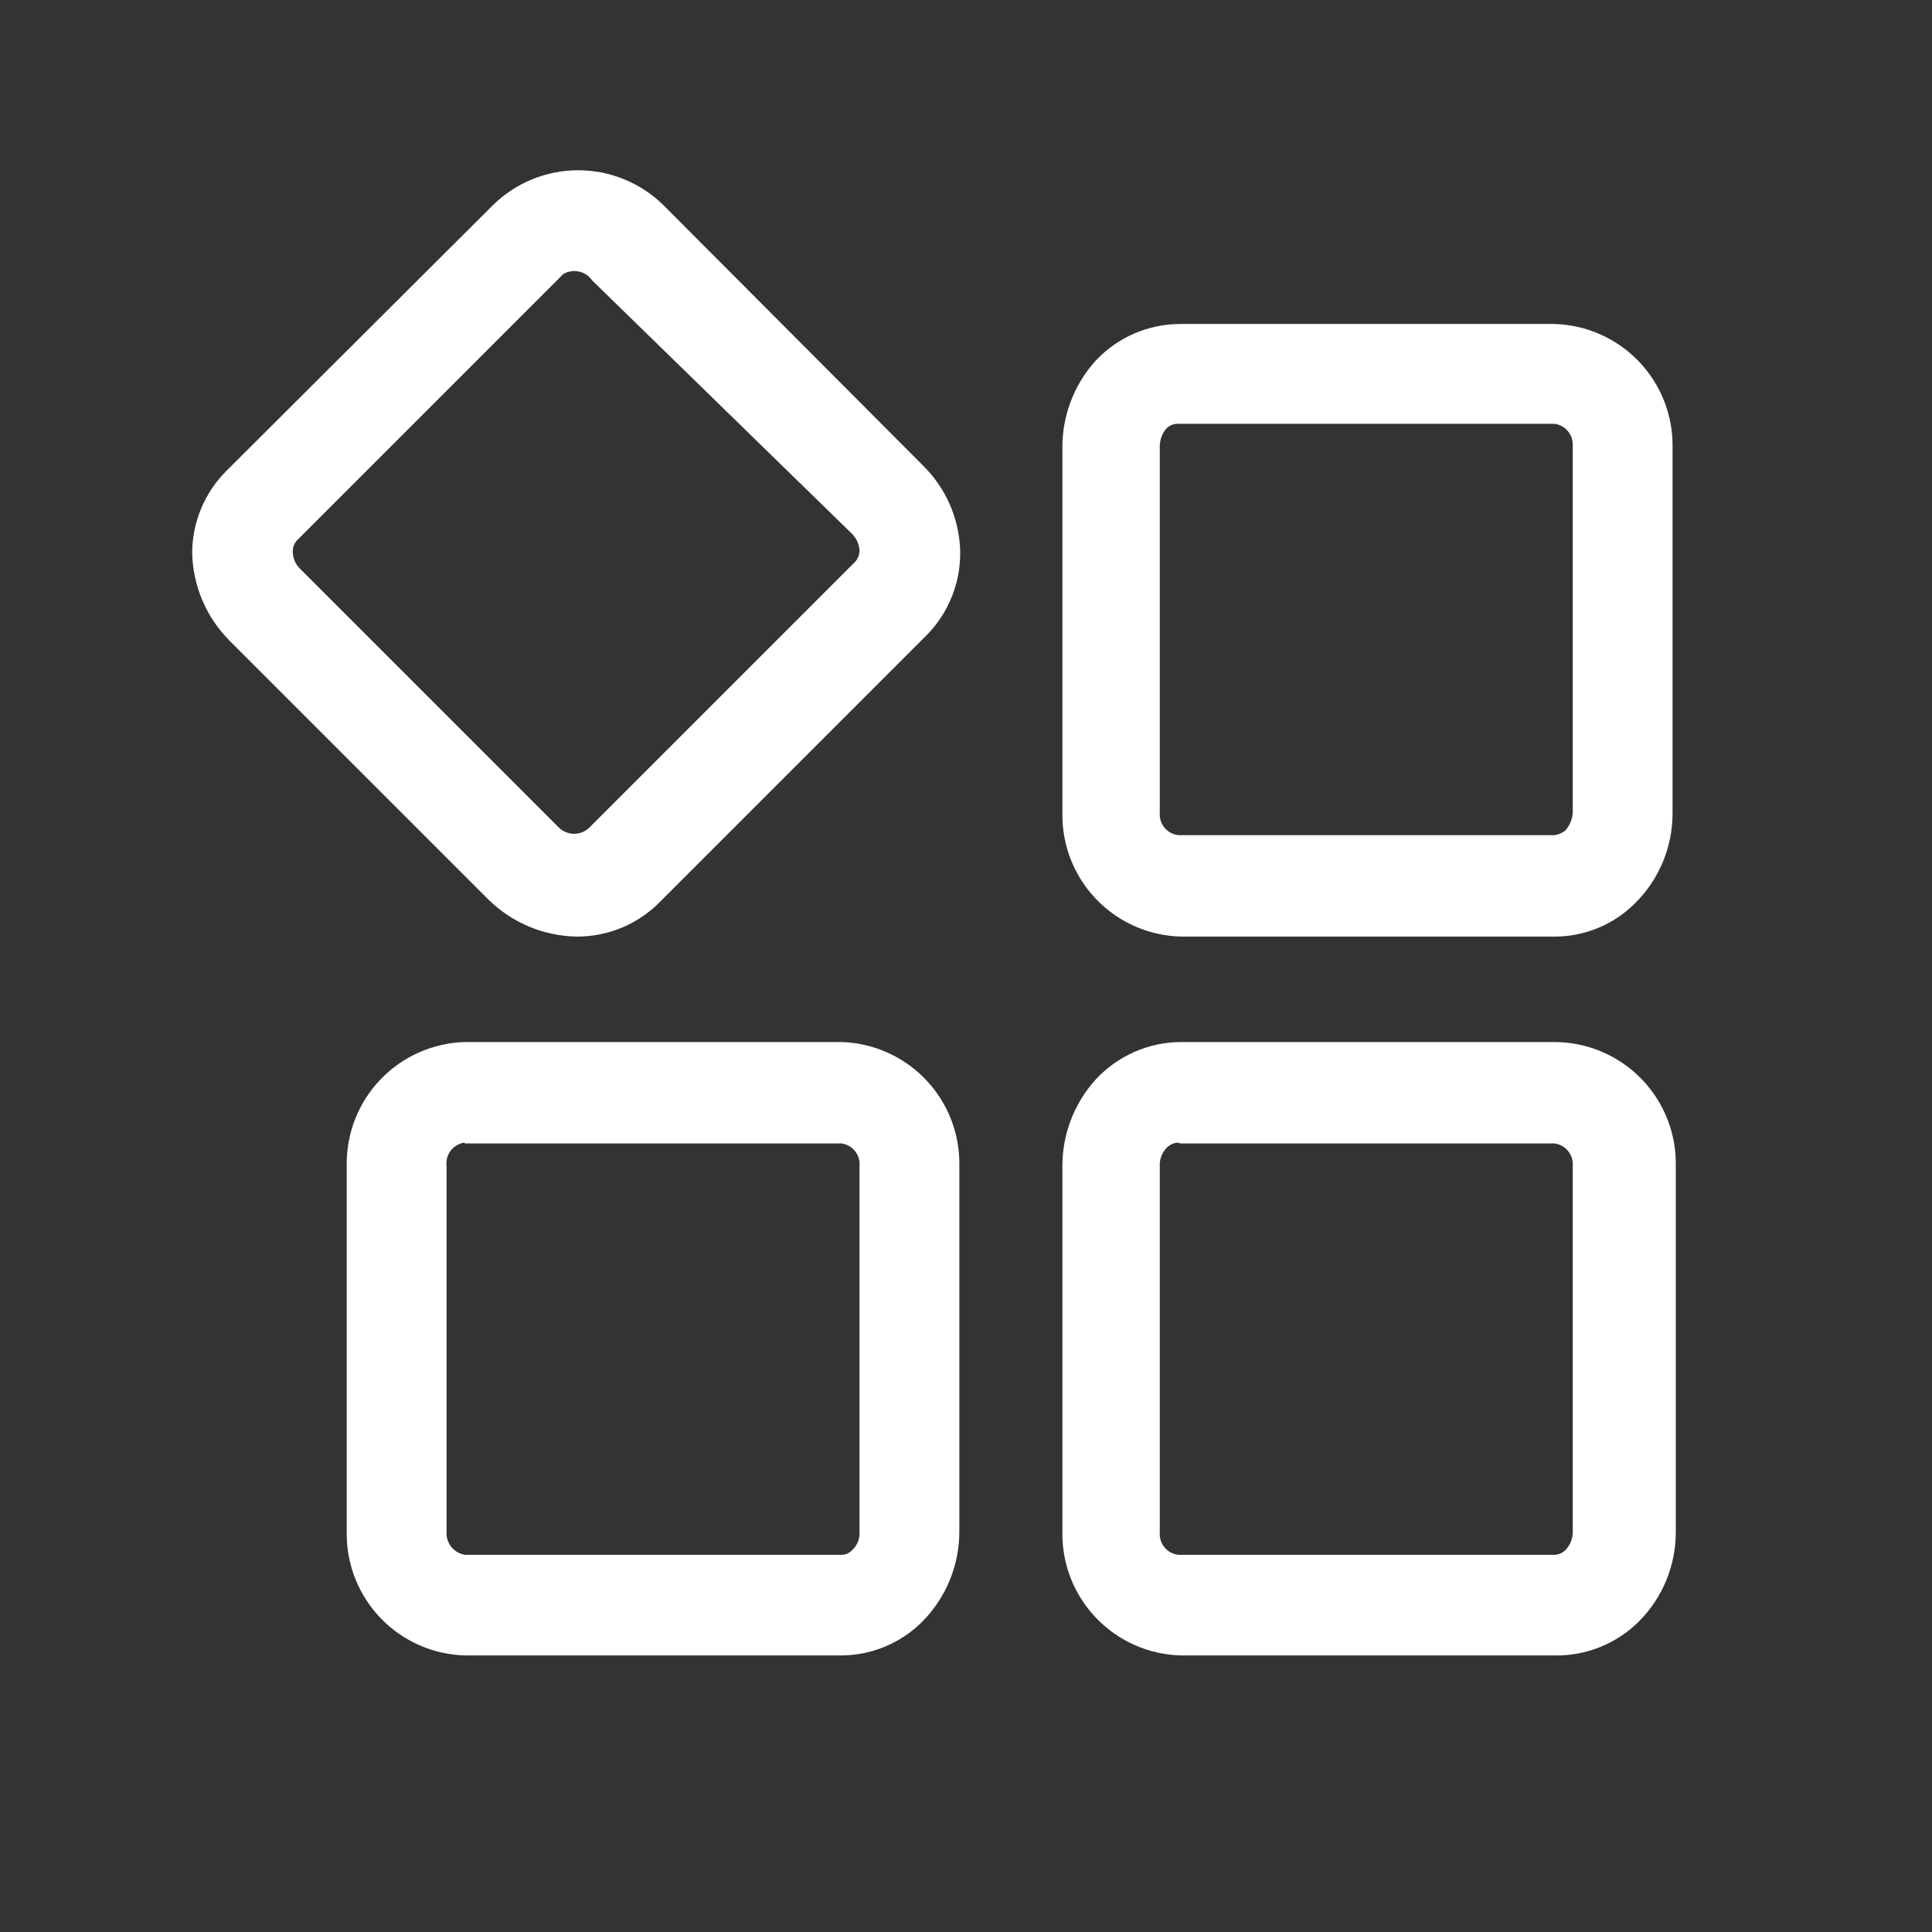
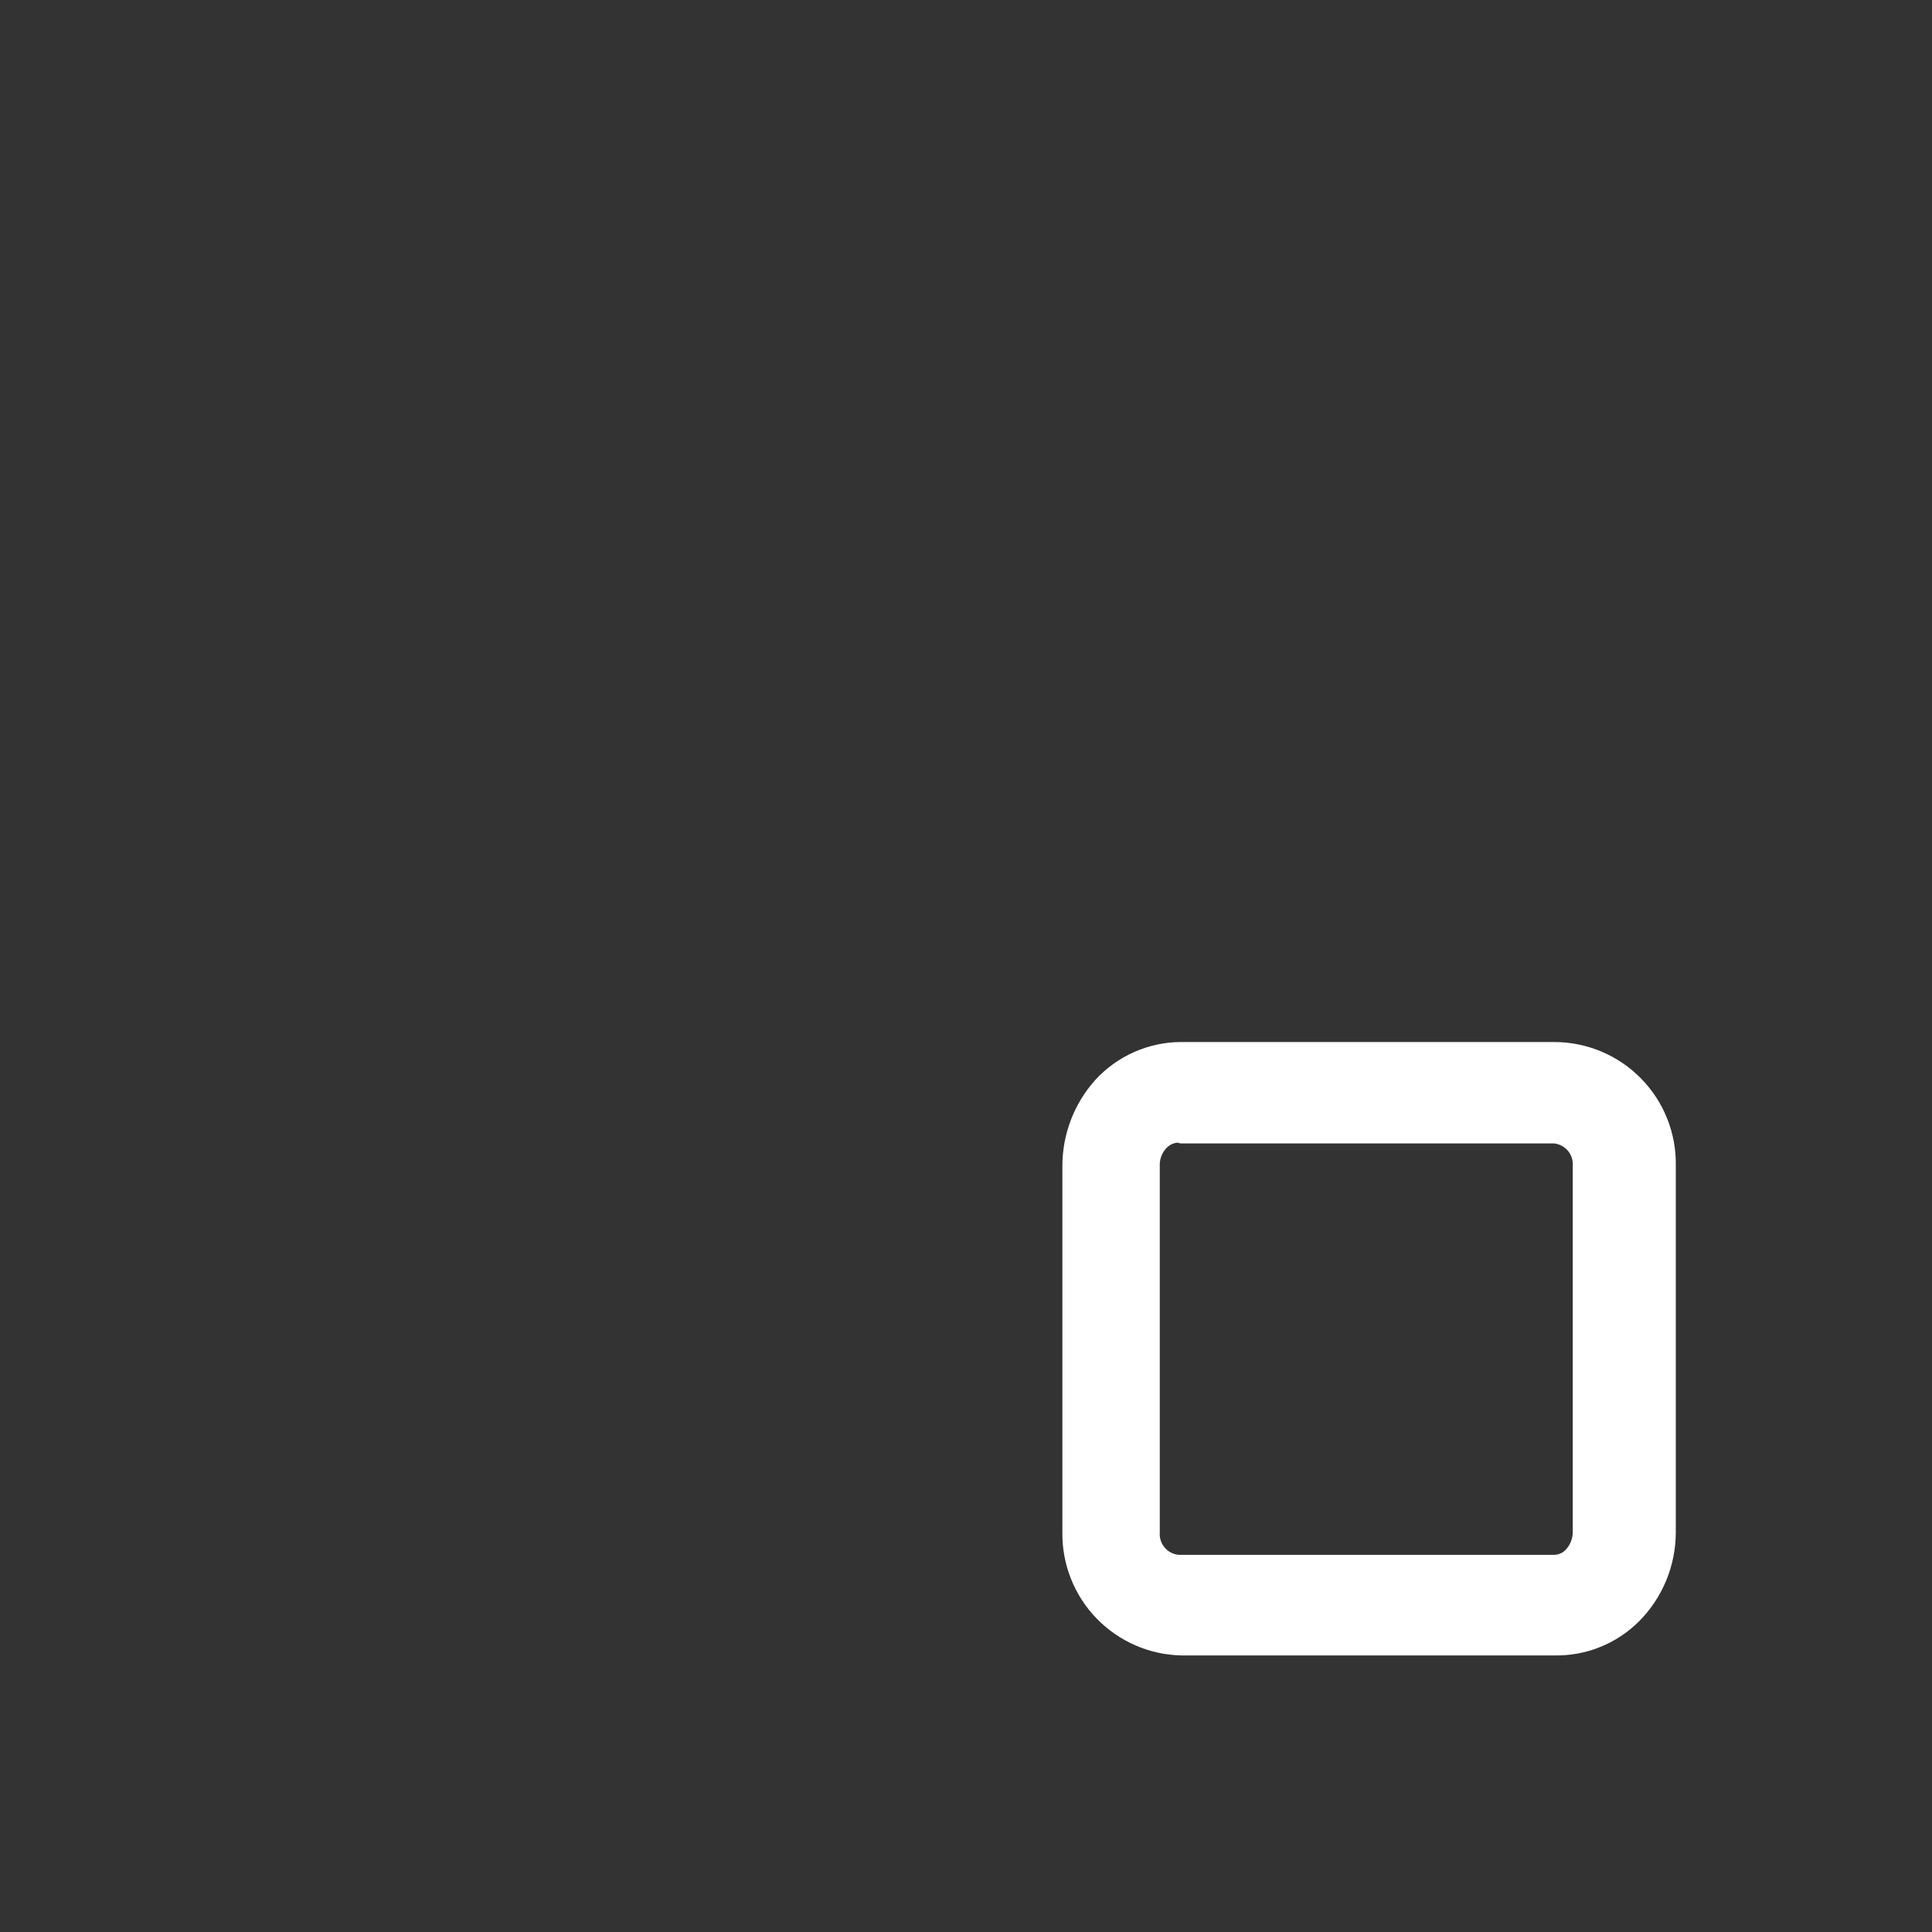
<svg xmlns="http://www.w3.org/2000/svg" width="80" height="80" viewBox="0 0 80 80" fill="none">
  <rect x="0" y="0" width="80" height="80" fill="#333333" stroke="none" />
-   <path d="M34.824 68.548H19.257C17.934 68.513 16.678 67.958 15.761 67.004C14.844 66.049 14.339 64.772 14.357 63.448V48.282C14.331 46.952 14.831 45.666 15.749 44.704C16.667 43.743 17.928 43.183 19.257 43.148H34.857C36.181 43.192 37.434 43.755 38.344 44.716C39.255 45.677 39.751 46.958 39.724 48.282V63.448C39.717 64.835 39.166 66.163 38.191 67.148C37.298 68.043 36.087 68.546 34.824 68.548V68.548ZM19.224 47.315C19 47.348 18.797 47.468 18.66 47.648C18.523 47.829 18.462 48.056 18.491 48.282V63.448C18.48 63.671 18.553 63.89 18.694 64.062C18.836 64.235 19.037 64.349 19.257 64.382H34.824C34.912 64.384 34.999 64.368 35.08 64.333C35.16 64.299 35.232 64.247 35.291 64.181C35.392 64.089 35.471 63.975 35.522 63.848C35.574 63.721 35.598 63.585 35.591 63.448V48.282C35.61 48.062 35.545 47.843 35.409 47.67C35.273 47.496 35.075 47.381 34.857 47.348H19.257L19.224 47.315Z" fill="white" />
  <path d="M64.357 68.548H48.924C47.595 68.522 46.33 67.971 45.406 67.015C44.481 66.06 43.973 64.777 43.991 63.448V48.282C43.99 46.965 44.477 45.694 45.357 44.715C45.807 44.225 46.353 43.833 46.961 43.563C47.569 43.293 48.226 43.152 48.891 43.148H64.357C65.027 43.148 65.69 43.282 66.307 43.541C66.924 43.8 67.484 44.179 67.952 44.658C68.421 45.136 68.79 45.702 69.037 46.325C69.284 46.947 69.404 47.612 69.391 48.282V63.448C69.39 64.836 68.839 66.167 67.857 67.148C67.397 67.604 66.851 67.963 66.249 68.203C65.648 68.444 65.005 68.561 64.357 68.548V68.548ZM48.757 47.315C48.578 47.33 48.41 47.413 48.291 47.548C48.199 47.646 48.129 47.762 48.083 47.888C48.037 48.014 48.017 48.148 48.024 48.282V63.448C48.005 63.673 48.075 63.896 48.218 64.07C48.361 64.245 48.566 64.356 48.791 64.382H64.357C64.533 64.379 64.701 64.307 64.824 64.181C65.014 63.985 65.122 63.722 65.124 63.448V48.282C65.143 48.057 65.073 47.834 64.93 47.659C64.787 47.485 64.581 47.373 64.357 47.348H48.891L48.757 47.315Z" fill="white" />
-   <path d="M64.357 38.782H48.924C47.595 38.755 46.33 38.204 45.406 37.249C44.481 36.293 43.973 35.011 43.991 33.681V18.515C43.99 17.198 44.477 15.928 45.357 14.948C45.808 14.463 46.355 14.075 46.963 13.812C47.572 13.548 48.228 13.413 48.891 13.415H64.357C65.681 13.45 66.937 14.005 67.854 14.959C68.771 15.914 69.275 17.191 69.257 18.515V33.681C69.257 35.069 68.706 36.4 67.724 37.382C67.284 37.827 66.76 38.181 66.182 38.421C65.604 38.662 64.983 38.784 64.357 38.782V38.782ZM48.757 17.548C48.581 17.551 48.414 17.623 48.291 17.748C48.12 17.955 48.026 18.214 48.024 18.482V33.648C48.005 33.873 48.075 34.096 48.218 34.27C48.361 34.445 48.566 34.556 48.791 34.581H64.357C64.529 34.563 64.692 34.493 64.824 34.382C65.011 34.169 65.118 33.898 65.124 33.615V18.448C65.134 18.229 65.06 18.014 64.918 17.847C64.776 17.68 64.575 17.573 64.357 17.548H48.891H48.757Z" fill="white" />
-   <path d="M23.891 38.782C22.517 38.762 21.203 38.213 20.224 37.248L9.491 26.515C8.523 25.538 7.974 24.223 7.957 22.848C7.975 21.598 8.477 20.403 9.357 19.515L20.391 8.515C21.334 7.577 22.61 7.05 23.941 7.05C25.271 7.05 26.548 7.577 27.491 8.515L38.191 19.248C39.143 20.171 39.703 21.424 39.757 22.748C39.779 23.407 39.667 24.063 39.426 24.676C39.185 25.29 38.822 25.847 38.357 26.315L27.324 37.348C26.876 37.804 26.341 38.165 25.752 38.411C25.162 38.657 24.53 38.783 23.891 38.782V38.782ZM23.324 11.348L12.291 22.382C12.177 22.51 12.118 22.677 12.124 22.848C12.126 22.987 12.156 23.124 12.214 23.25C12.271 23.376 12.354 23.489 12.457 23.582L23.157 34.282C23.324 34.439 23.545 34.526 23.774 34.526C24.003 34.526 24.224 34.439 24.391 34.282L35.391 23.282C35.456 23.216 35.506 23.137 35.541 23.052C35.575 22.966 35.592 22.874 35.591 22.782C35.571 22.515 35.452 22.265 35.257 22.082L24.524 11.615C24.395 11.427 24.2 11.294 23.977 11.245C23.754 11.195 23.521 11.232 23.324 11.348V11.348Z" fill="white" />
</svg>